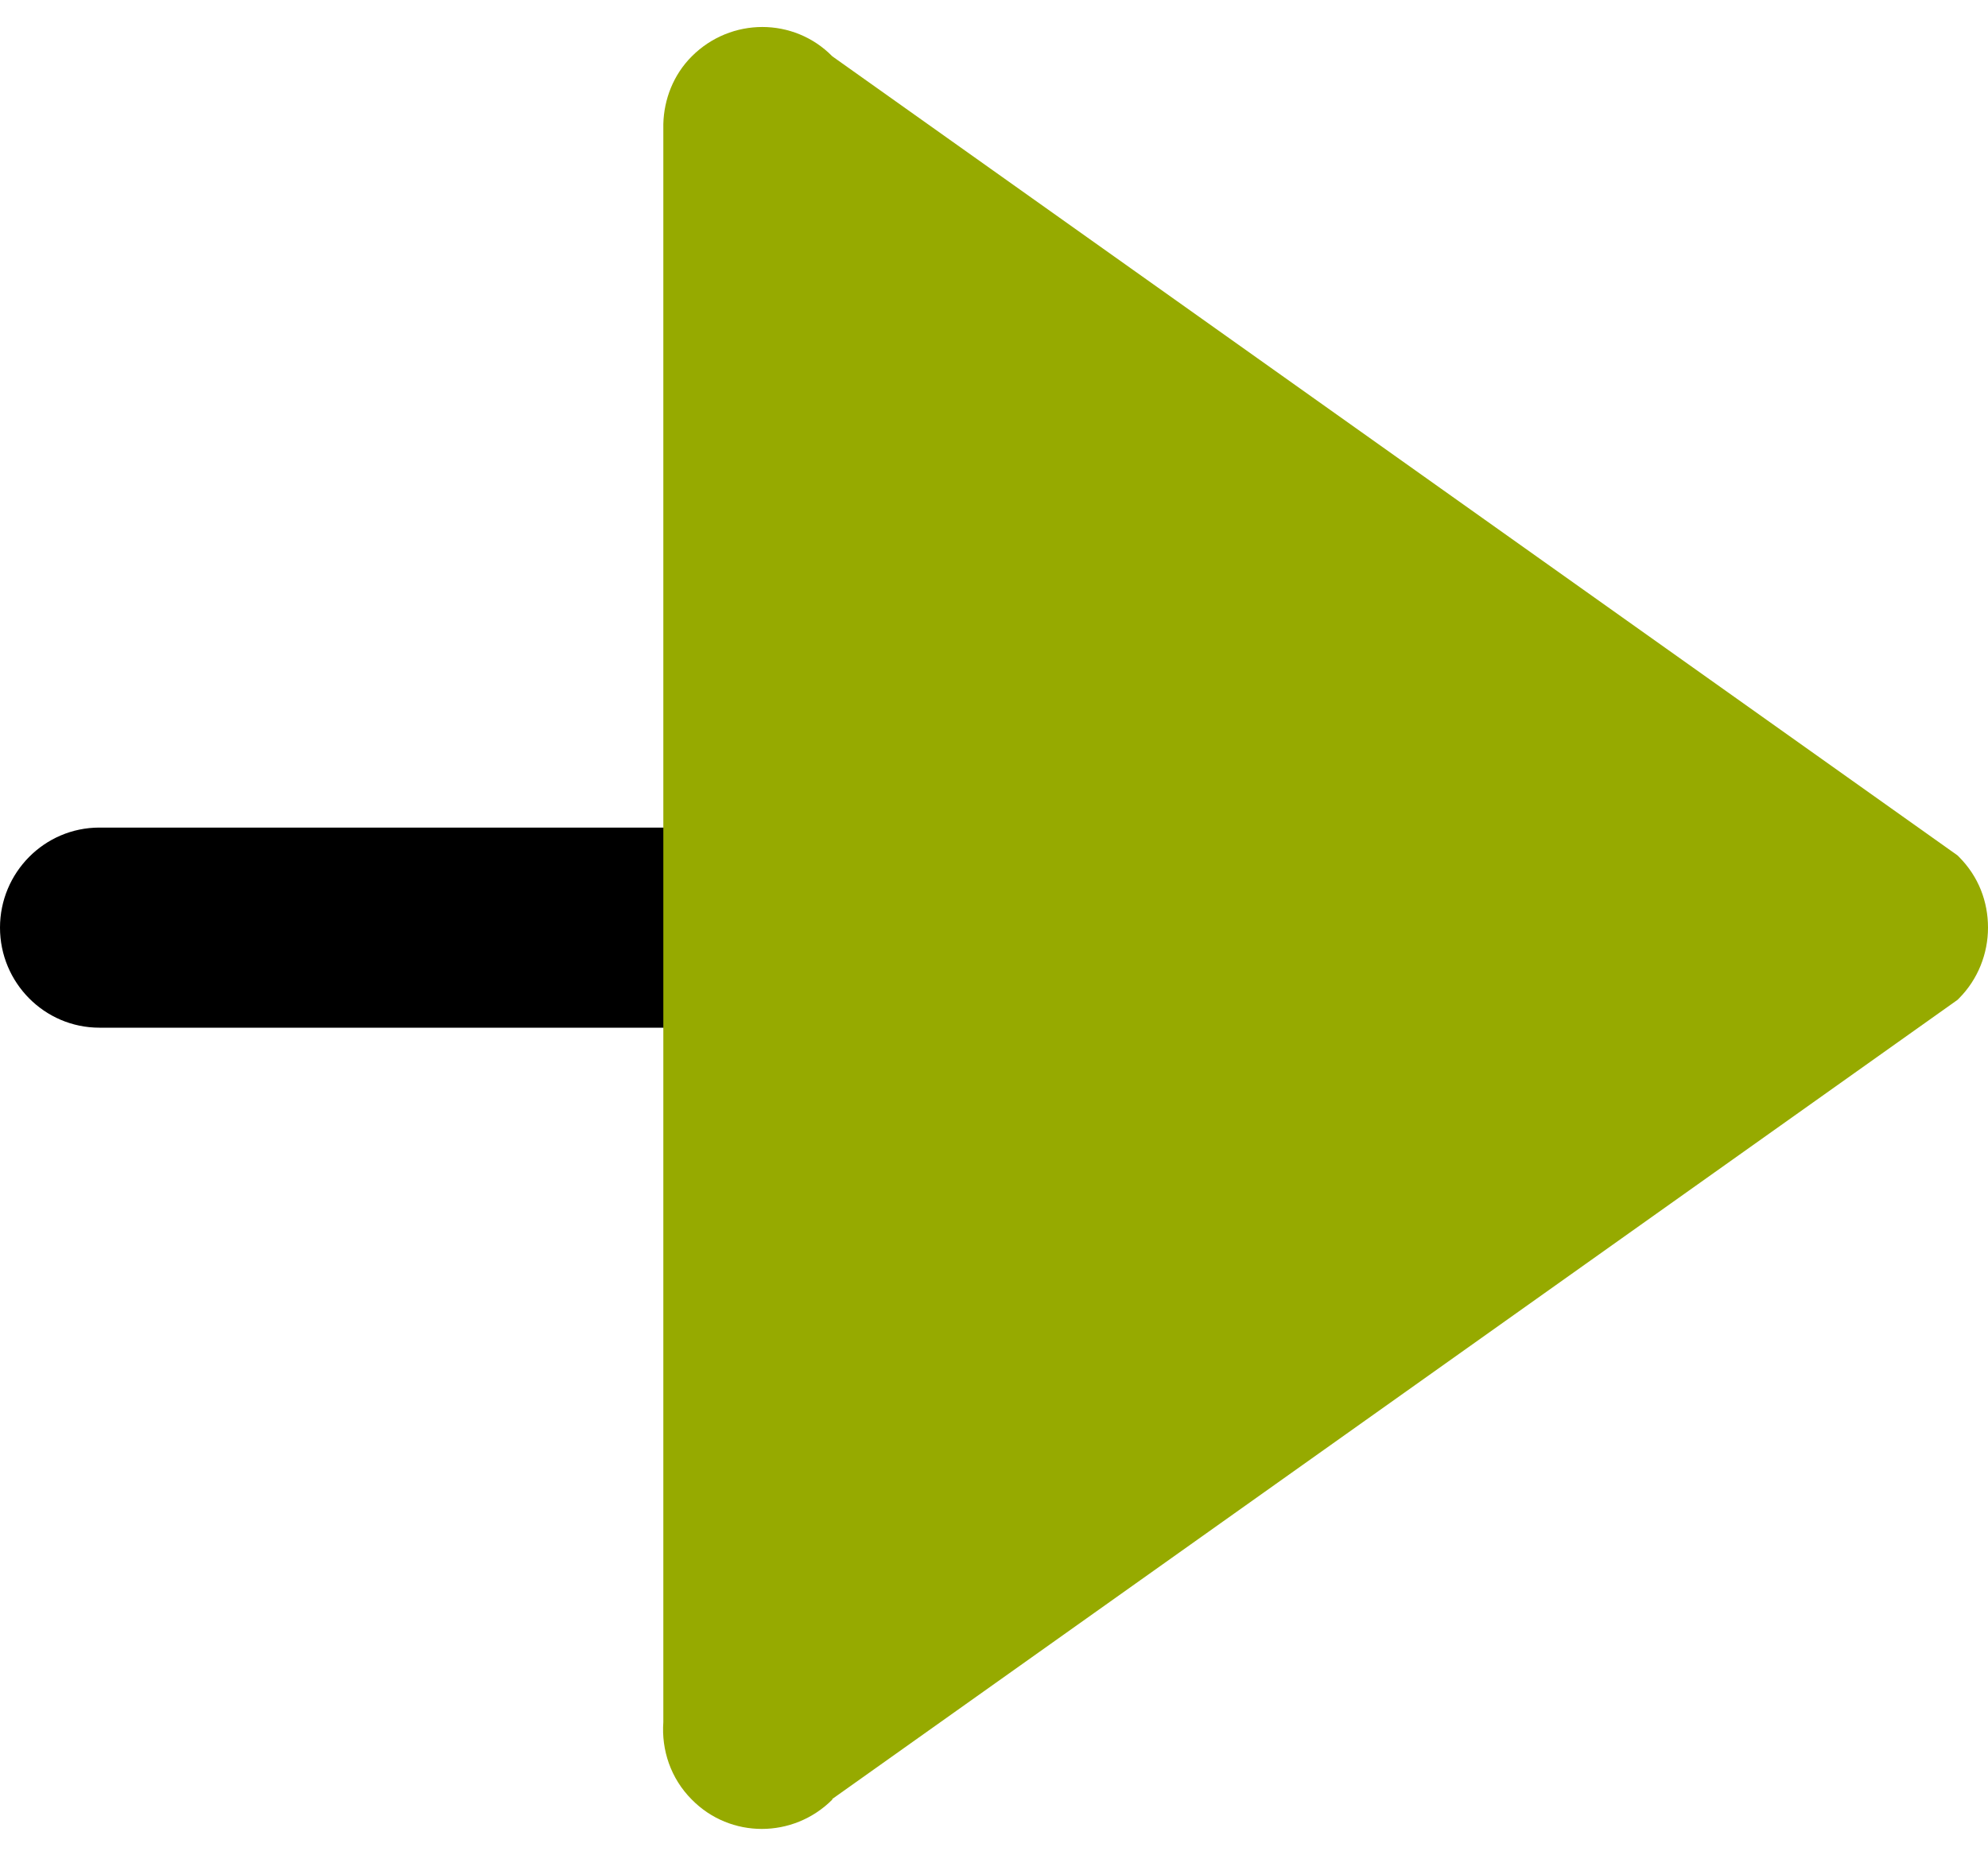
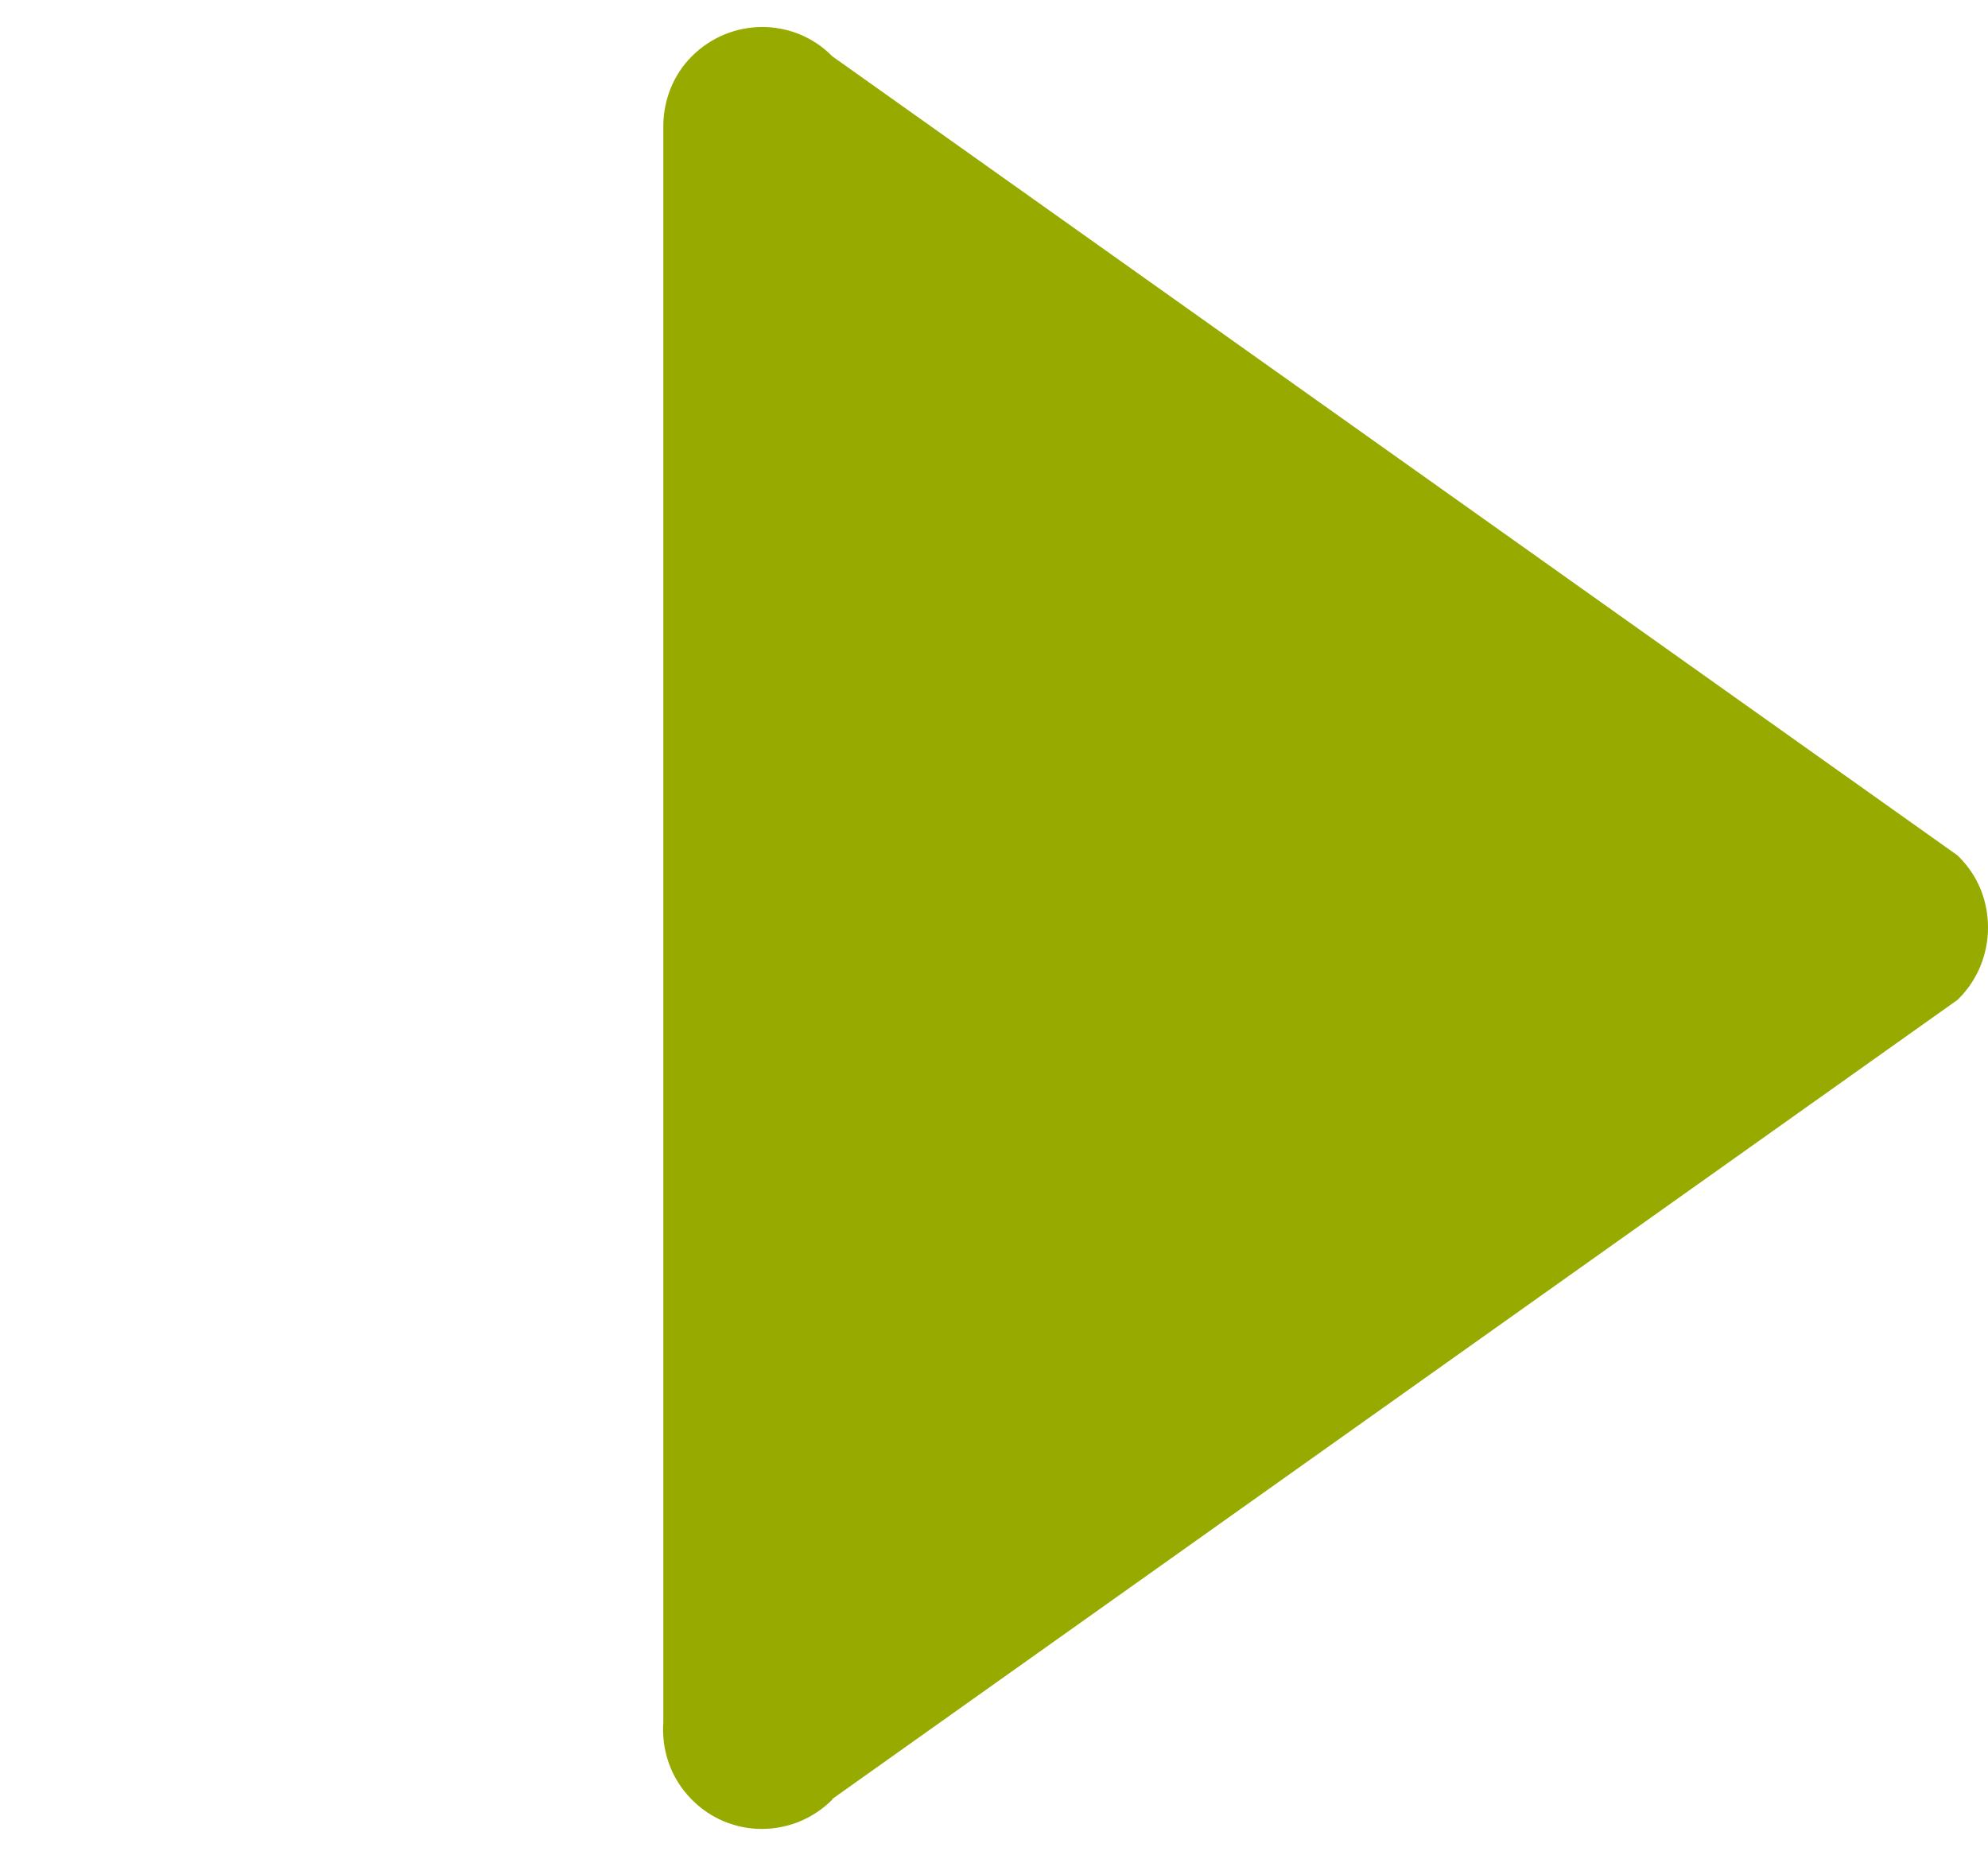
<svg xmlns="http://www.w3.org/2000/svg" viewBox="0 0 30 28">
-   <path d="m20 14c0-.83-.67-1.51-1.5-1.51h-17c-.83 0-1.5.68-1.5 1.51s.67 1.51 1.5 1.51h17c.83 0 1.5-.68 1.5-1.51z" />
  <path d="m12.56 27.15 16.98-12.06s.01-.01.02-.02c.29-.29.44-.68.44-1.07s-.14-.77-.44-1.07c0 0-.01-.01-.02-.02l-16.98-12.06c-.58-.59-1.53-.59-2.12 0-.28.28-.42.65-.43 1.02v24.12c-.03.42.11.85.43 1.17.58.59 1.53.59 2.12 0z" fill="#96aa00" />
</svg>